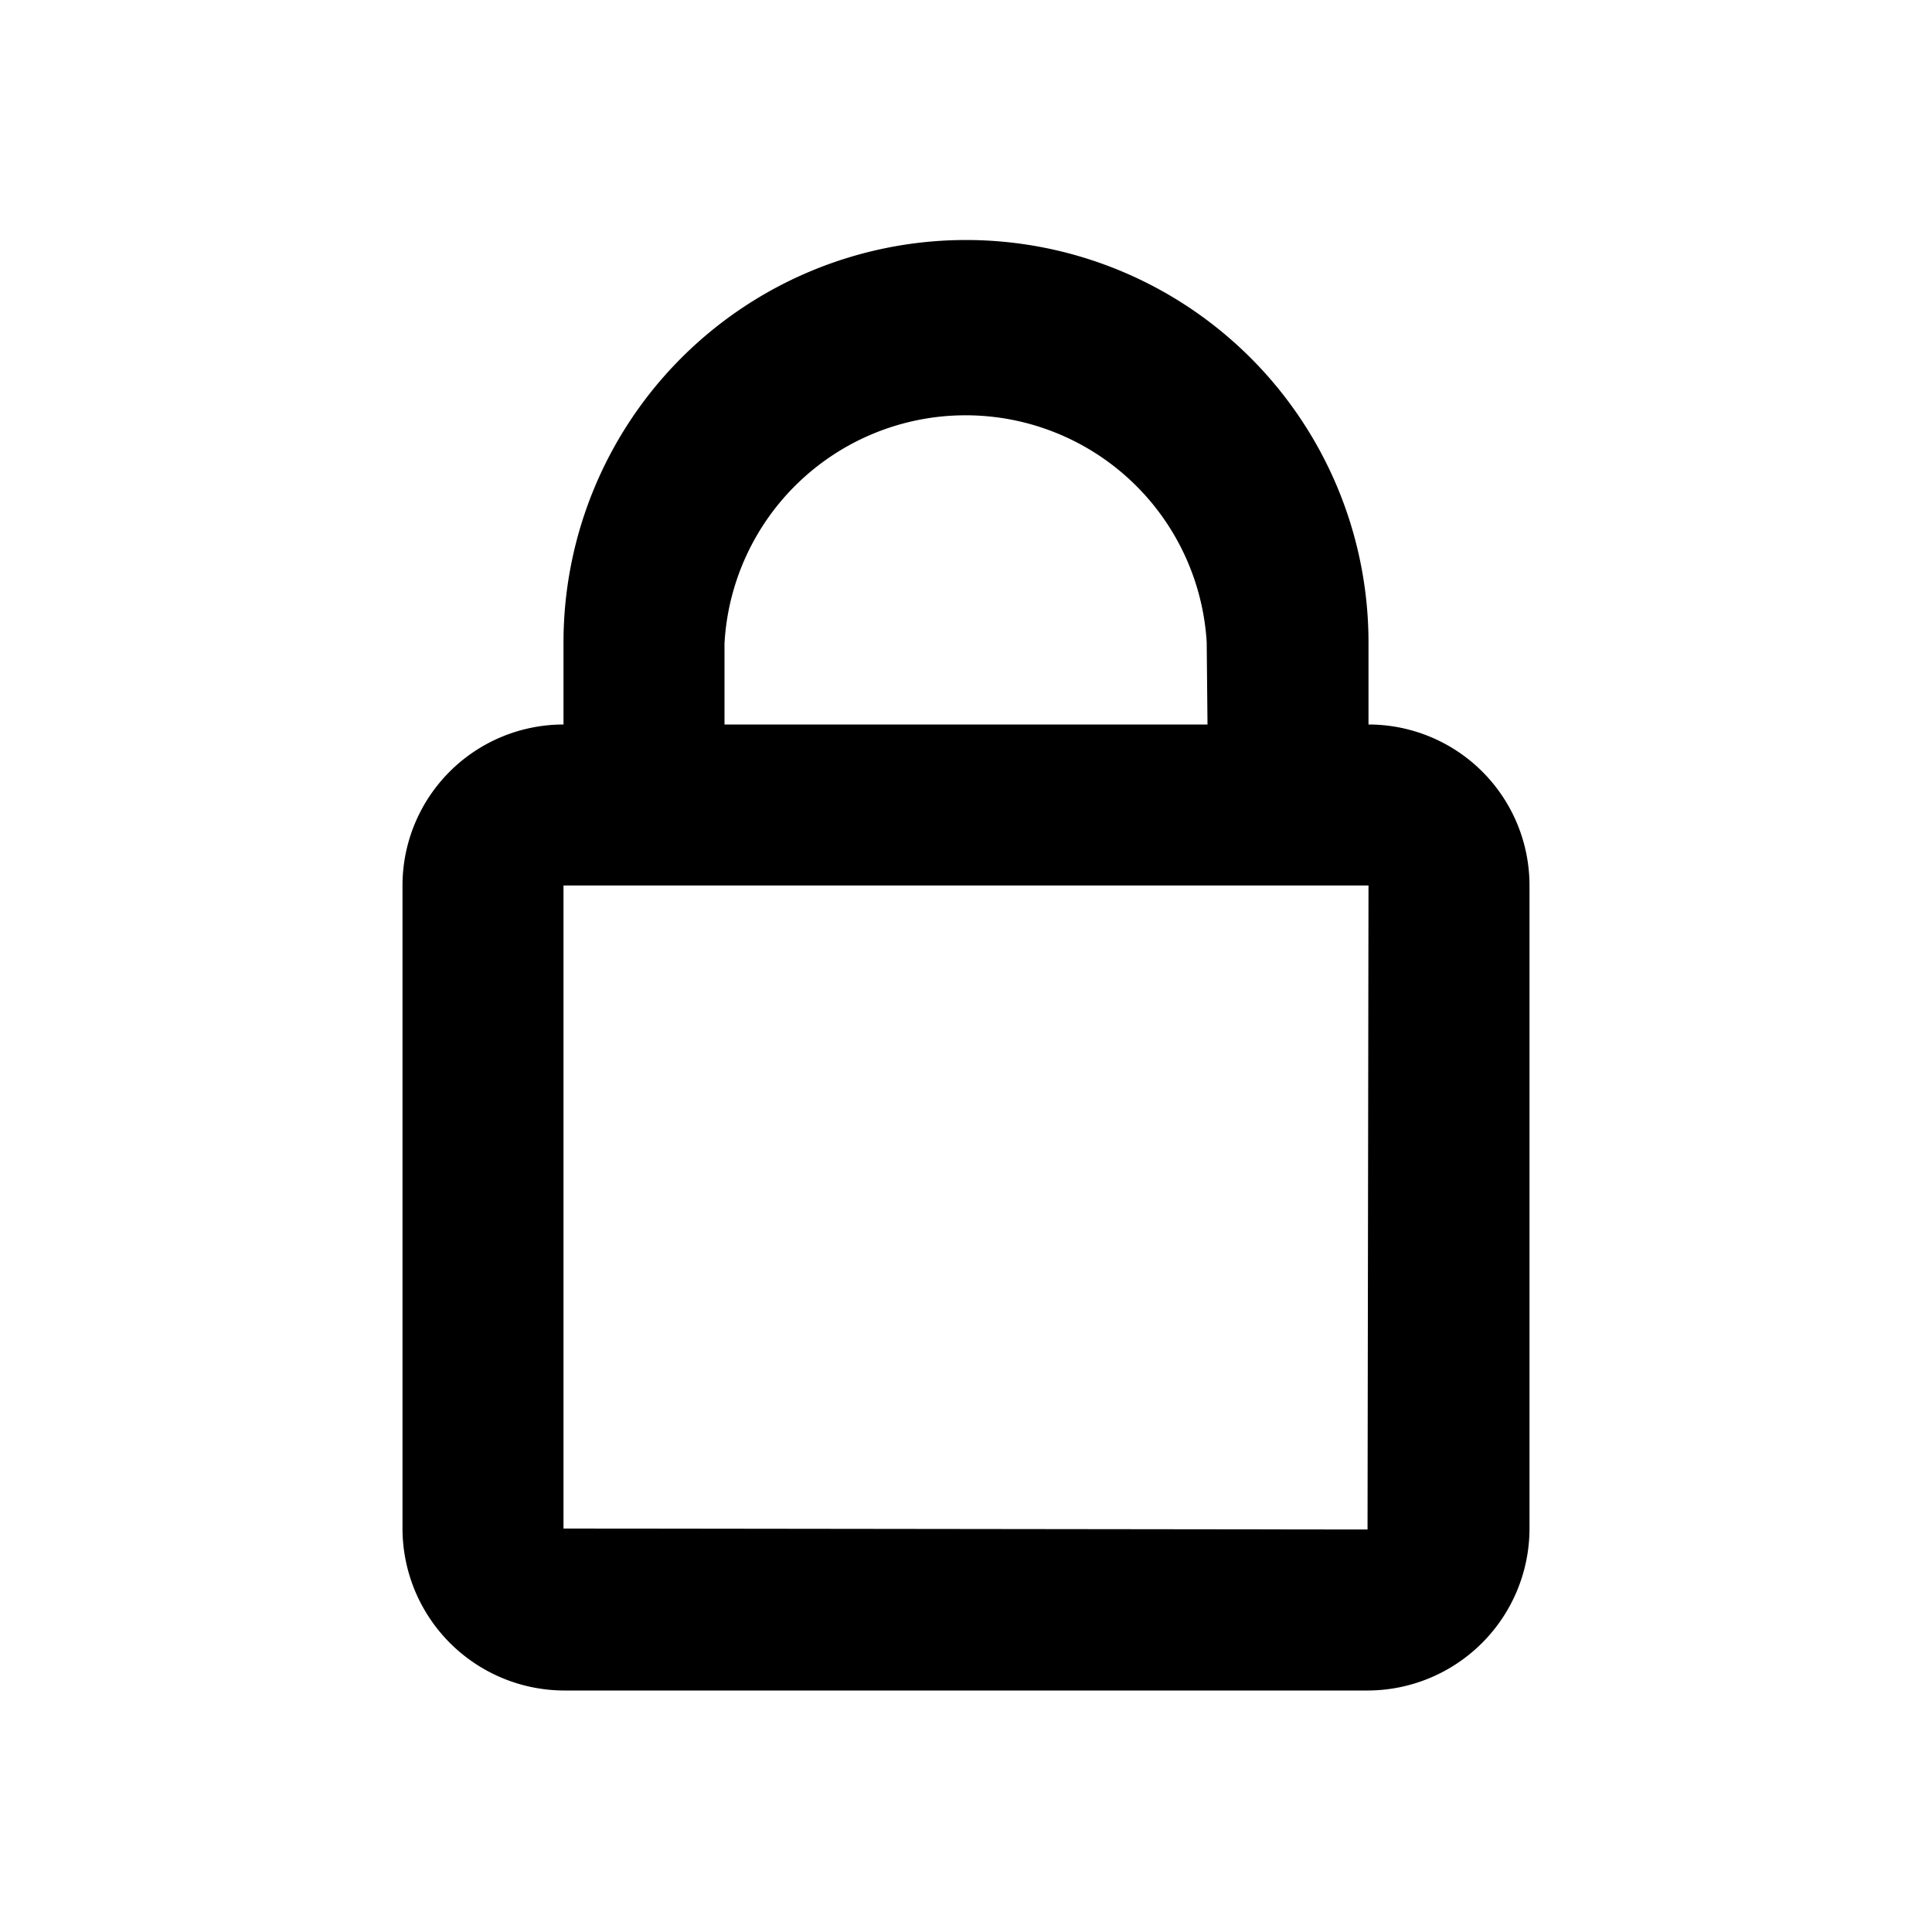
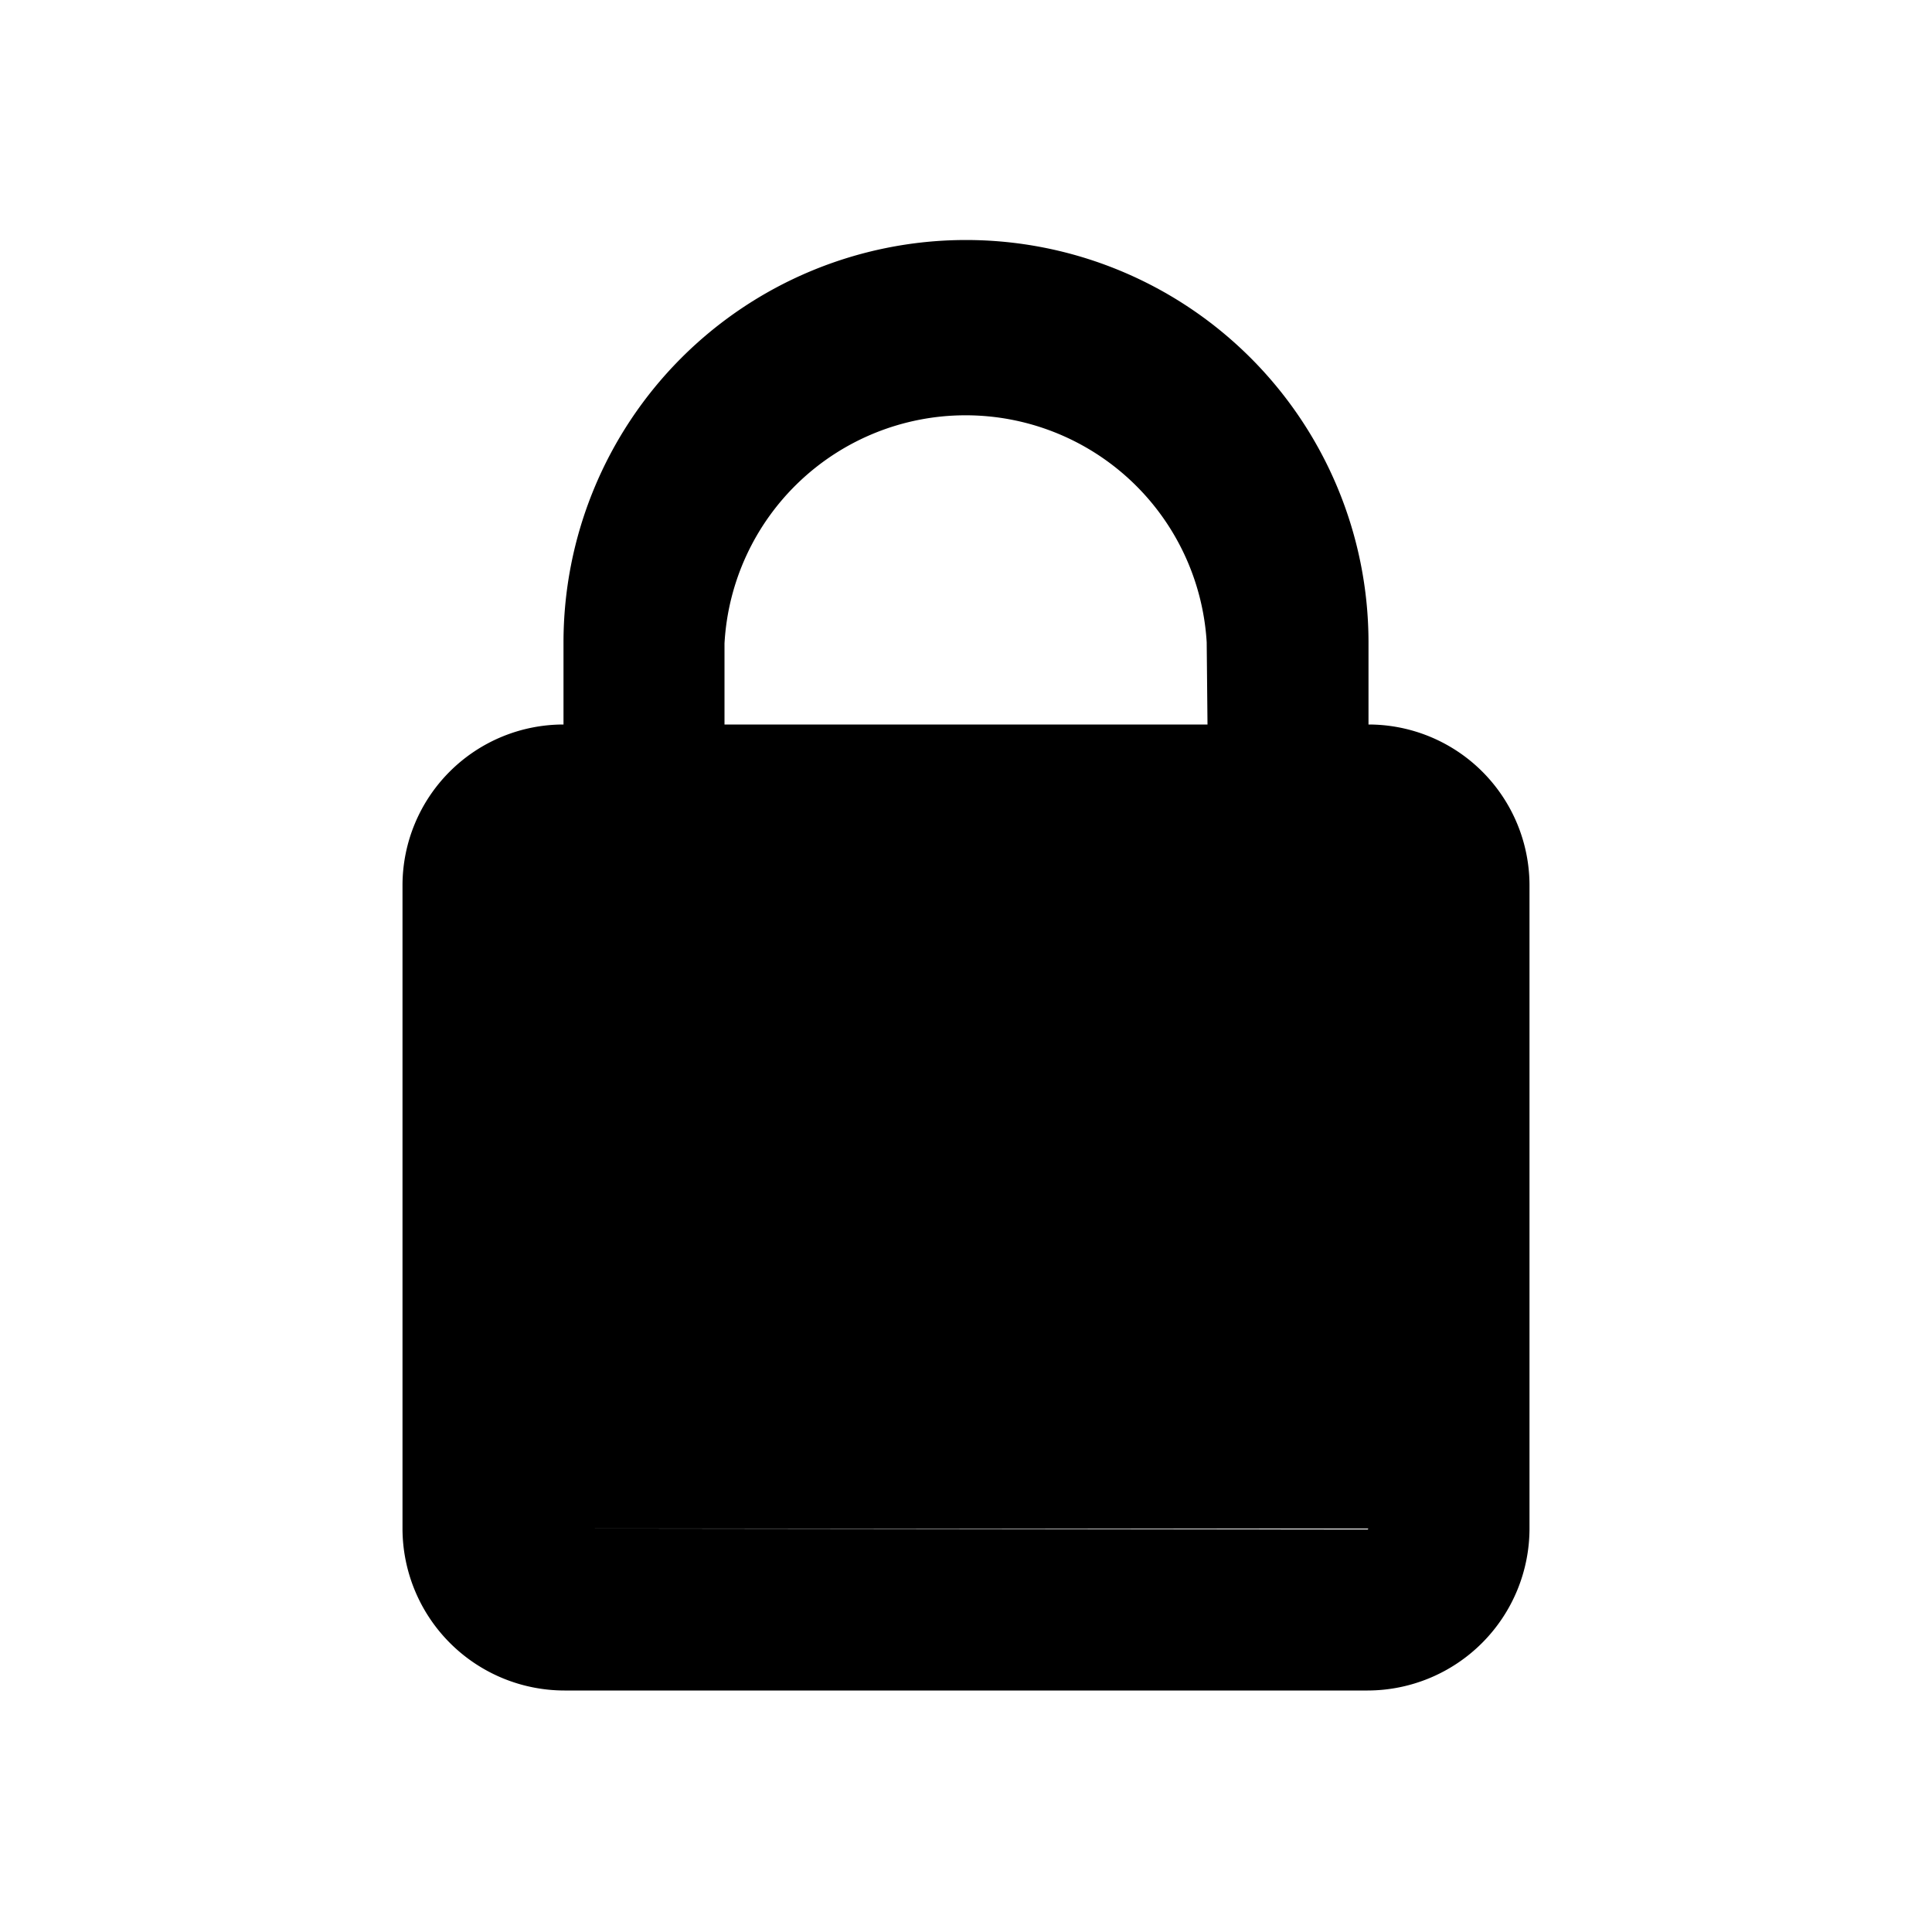
<svg xmlns="http://www.w3.org/2000/svg" viewBox="0 0 24 24" height="800px" width="800px" fill="#000000">
-   <path d="M17 9V7.969a5 5 0 0 0-10 .025V9a2 2 0 0 0-2 2v7.988A2.014 2.014 0 0 0 7.012 21h9.977A2.014 2.014 0 0 0 19 18.988V11a2 2 0 0 0-2-2zM9 7.994a3 3 0 0 1 5.99-.016L15 9H9V7.994zM16.988 19L7 18.988V11h10z" />
+   <path d="M17 9V7.969a5 5 0 0 0-10 .025V9a2 2 0 0 0-2 2v7.988A2.014 2.014 0 0 0 7.012 21h9.977A2.014 2.014 0 0 0 19 18.988V11a2 2 0 0 0-2-2zM9 7.994a3 3 0 0 1 5.99-.016L15 9H9V7.994zM16.988 19L7 18.988h10z" />
</svg>